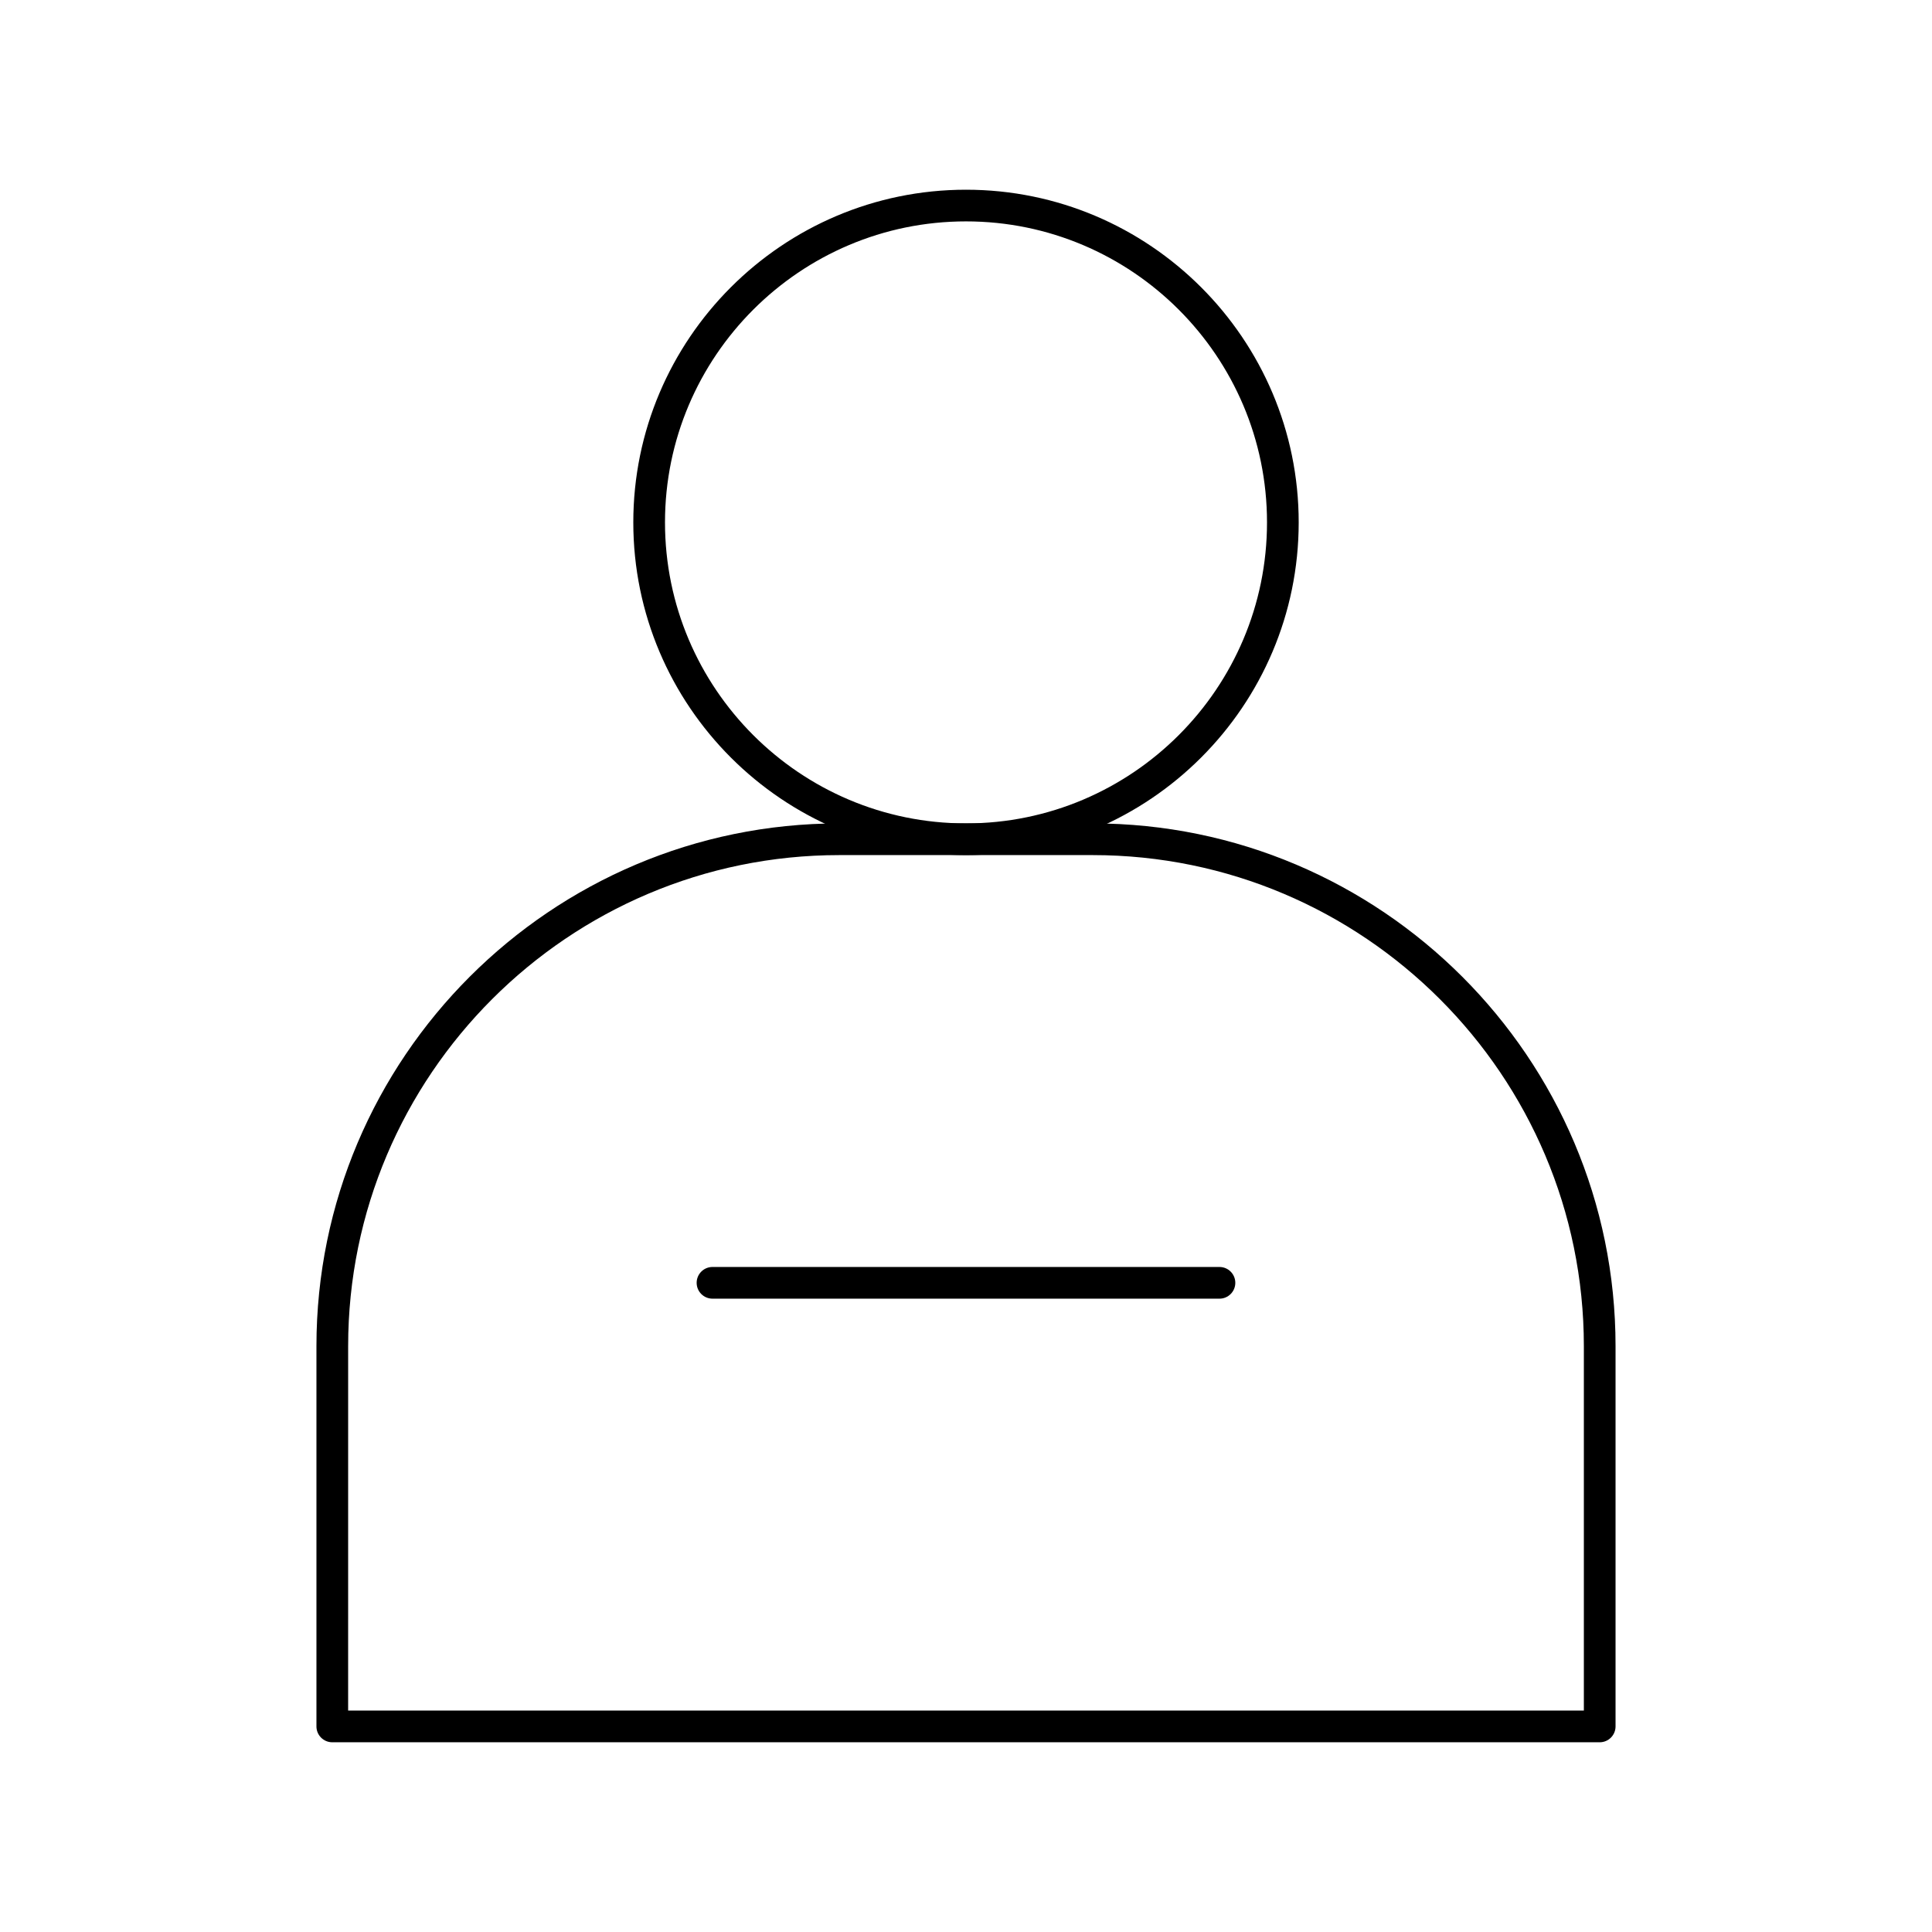
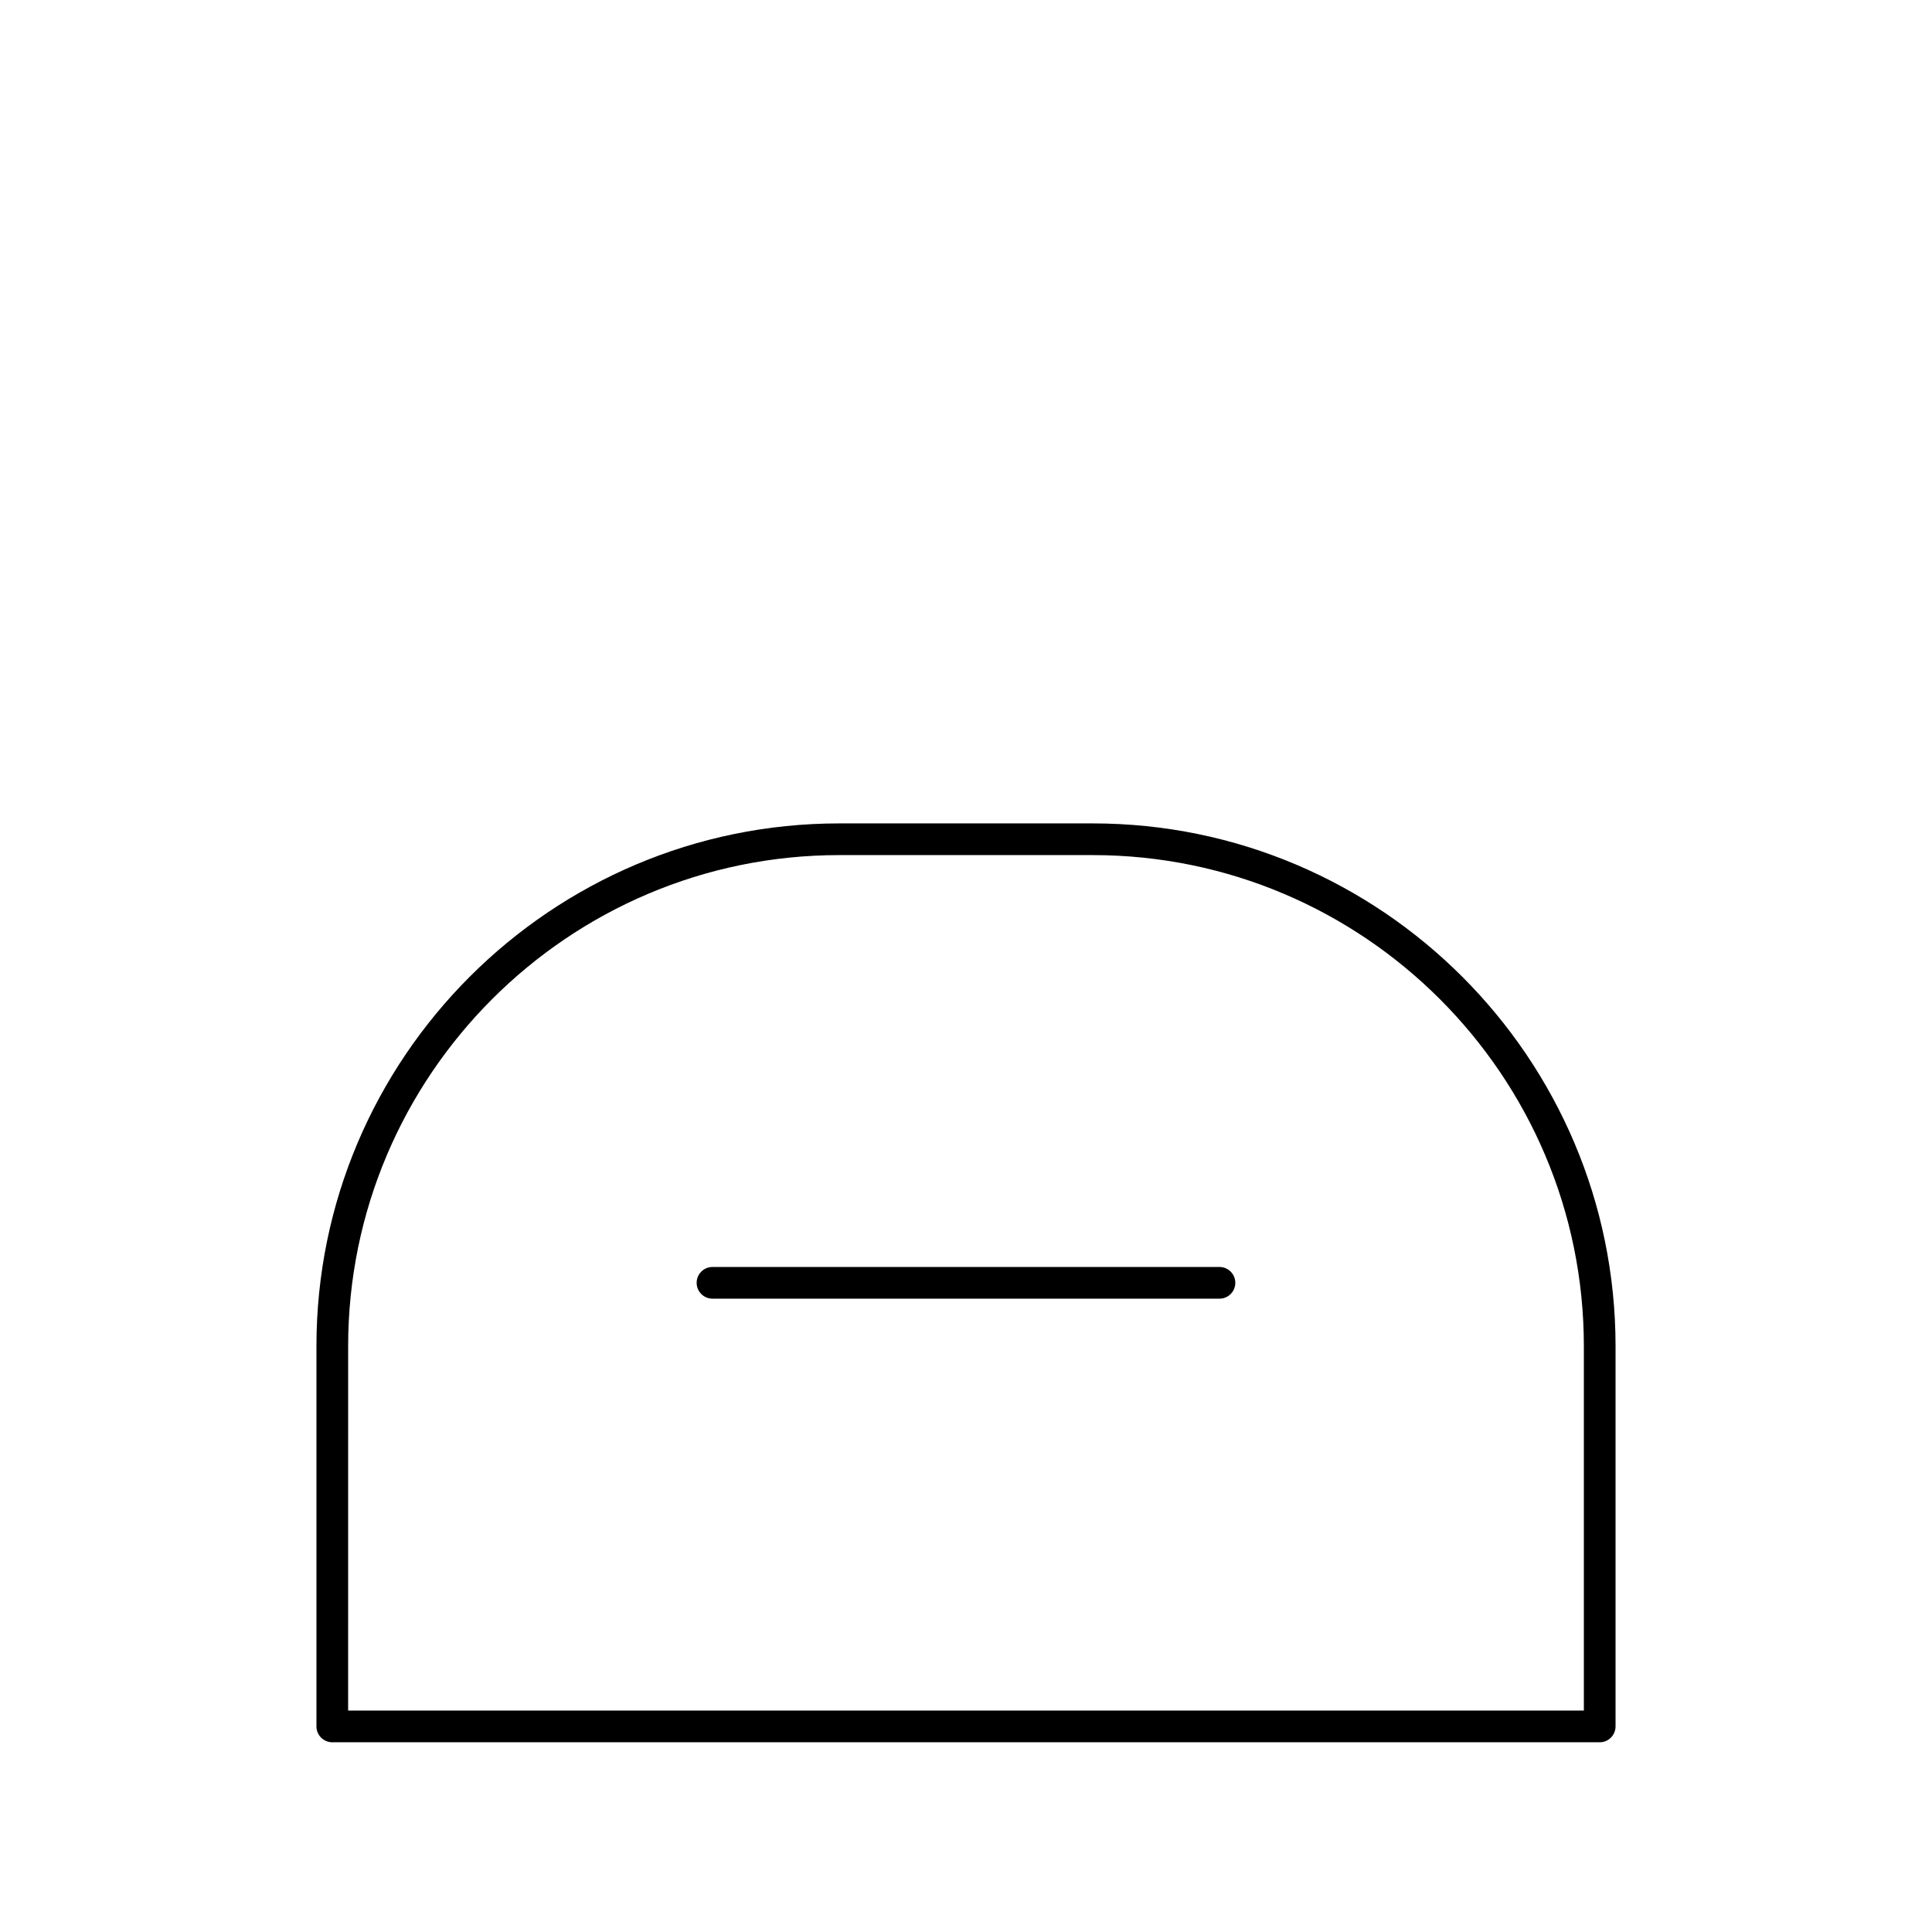
<svg xmlns="http://www.w3.org/2000/svg" fill="#000000" width="800px" height="800px" version="1.1" viewBox="144 144 512 512">
  <g>
-     <path d="m400 370.61c-48.613 0-88.168-39.551-88.168-88.168 0-48.613 39.551-88.164 88.168-88.164 48.613 0 88.168 39.551 88.168 88.168-0.004 48.613-39.555 88.164-88.168 88.164zm0-167.94c-43.984 0-79.77 35.785-79.77 79.77s35.785 79.77 79.77 79.77 79.77-35.785 79.77-79.77-35.785-79.77-79.77-79.77z" />
    <path d="m567.93 605.72h-335.87c-2.32 0-4.199-1.879-4.199-4.199v-100.76c0-76.395 62.152-138.55 138.55-138.55h67.176c76.395 0 138.55 62.152 138.55 138.55v100.76c0 2.316-1.879 4.199-4.199 4.199zm-331.67-8.398h327.48v-96.562c0-71.766-58.387-130.15-130.15-130.15h-67.176c-71.766 0-130.15 58.387-130.15 130.15z" />
    <path d="m467.17 488.16h-134.35c-2.32 0-4.199-1.879-4.199-4.199 0-2.32 1.879-4.199 4.199-4.199h134.35c2.32 0 4.199 1.879 4.199 4.199 0 2.32-1.879 4.199-4.199 4.199z" />
  </g>
</svg>